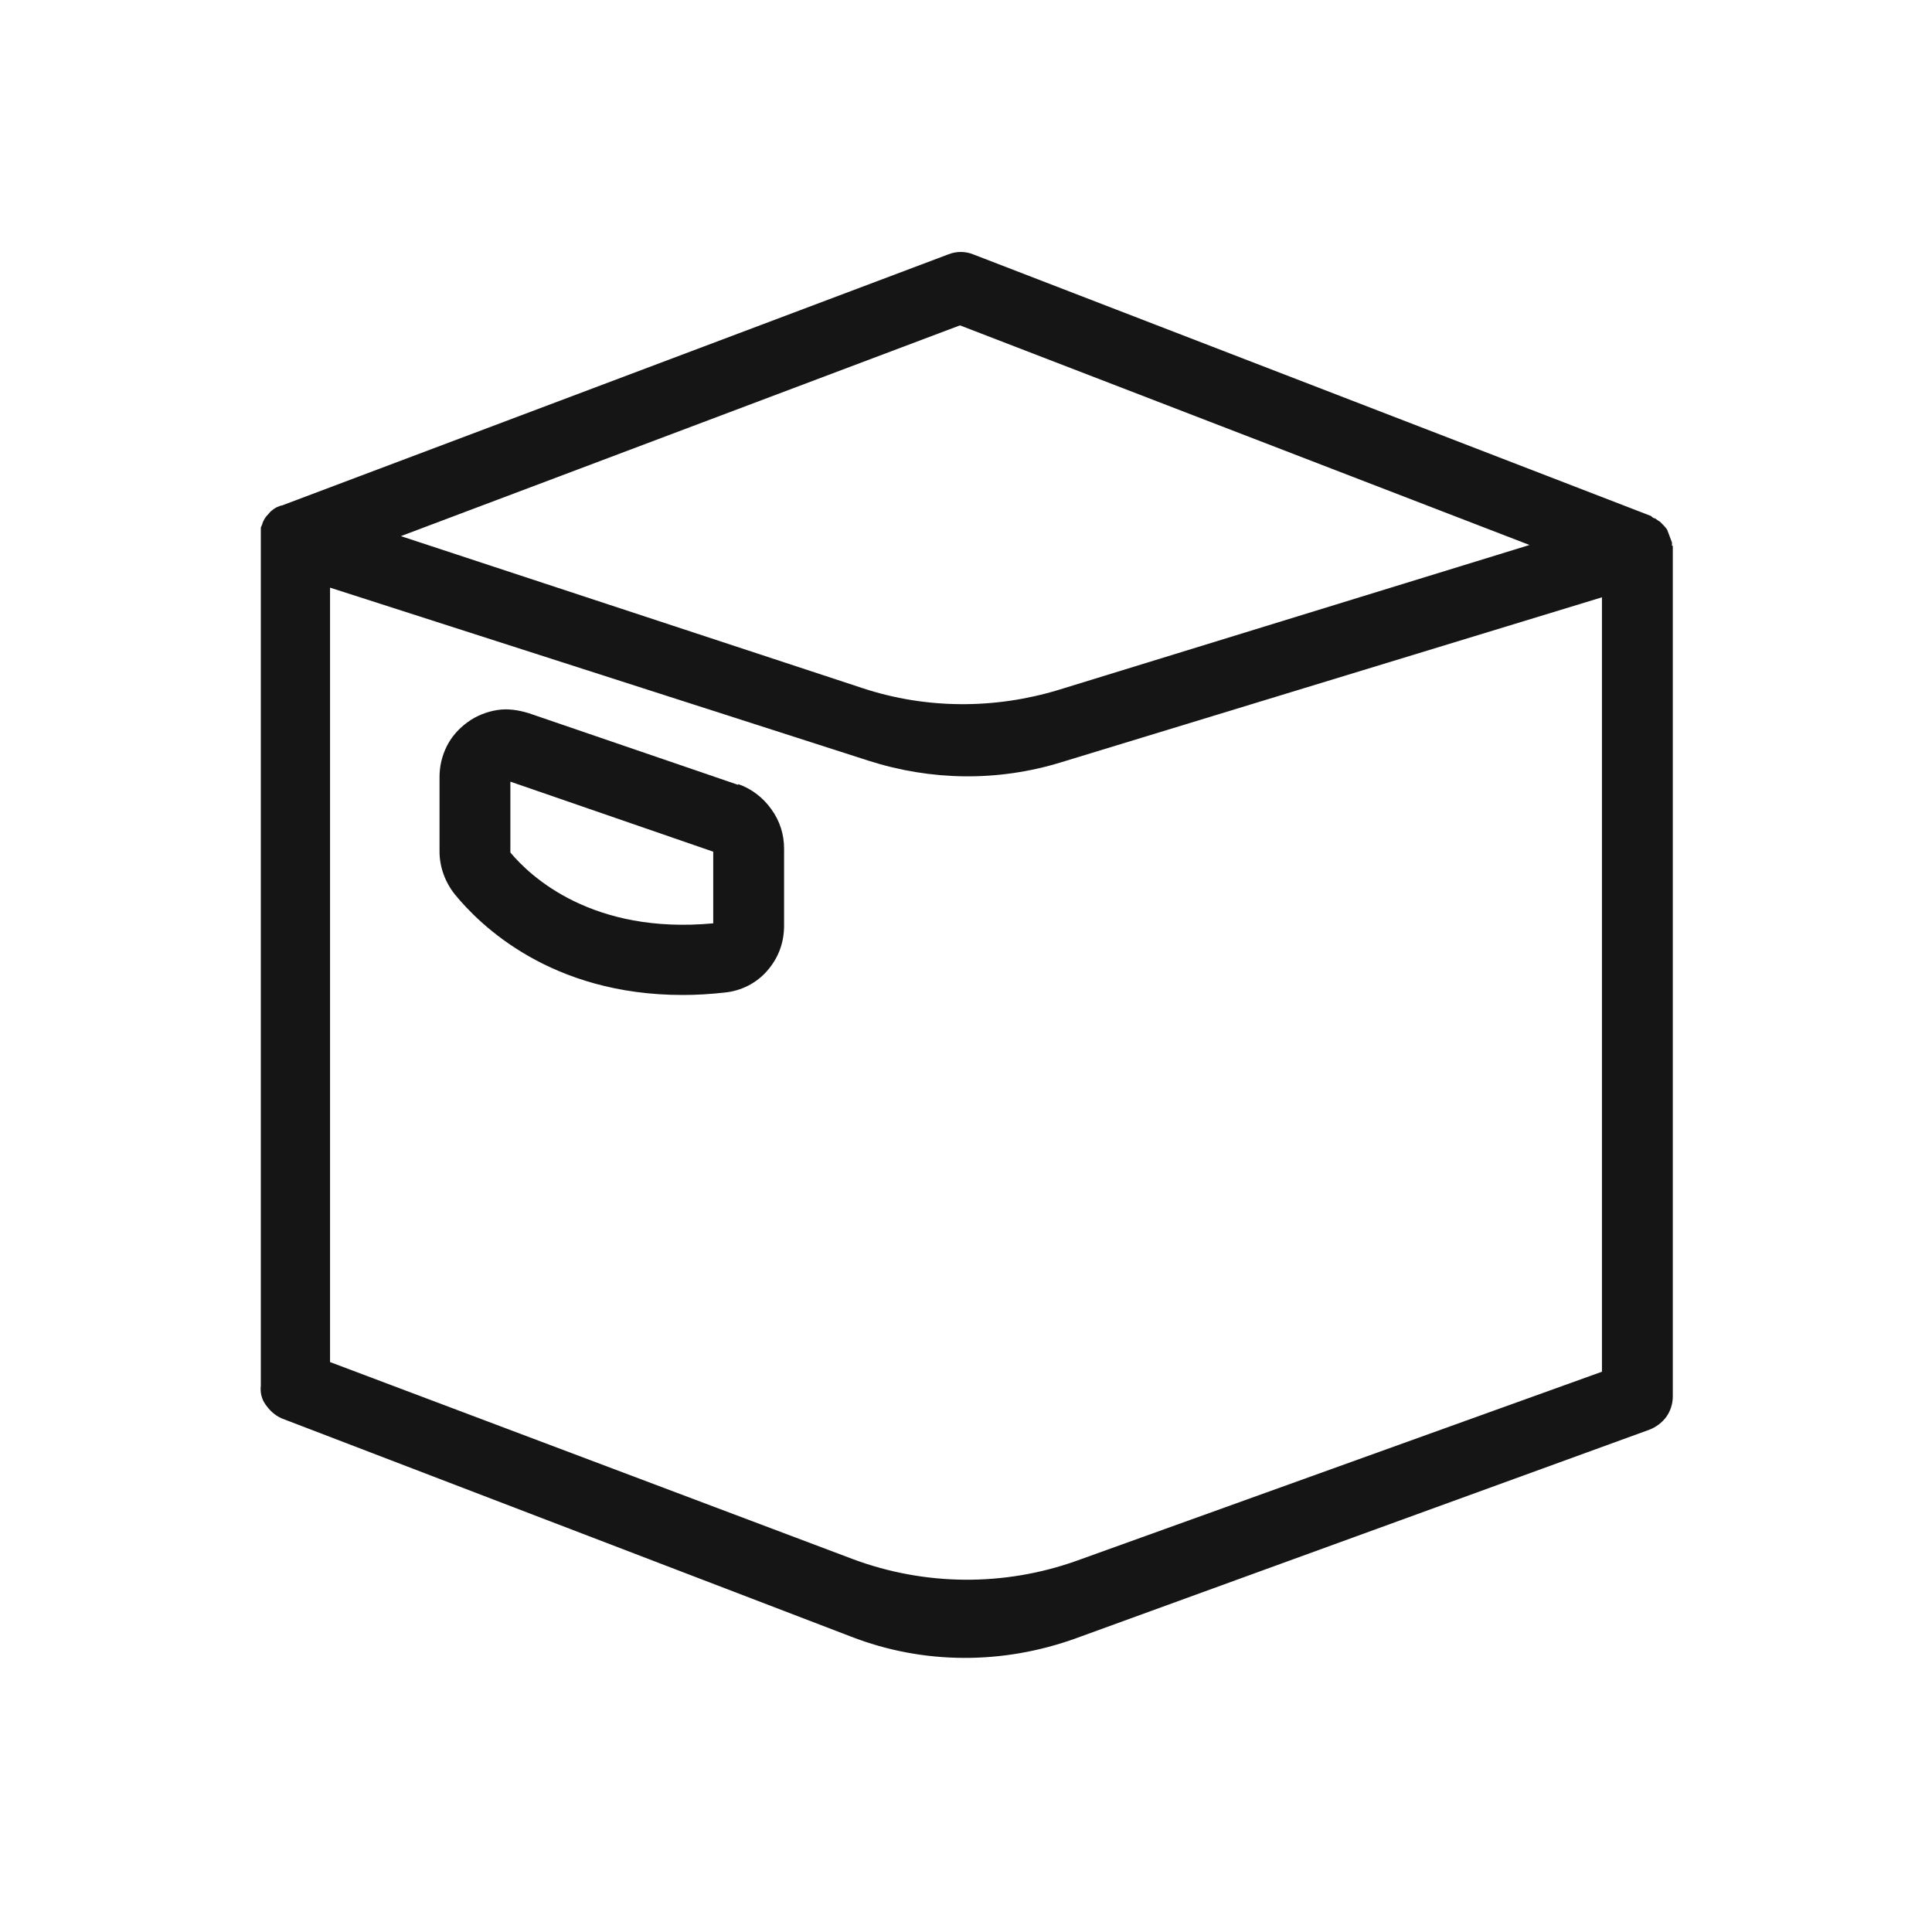
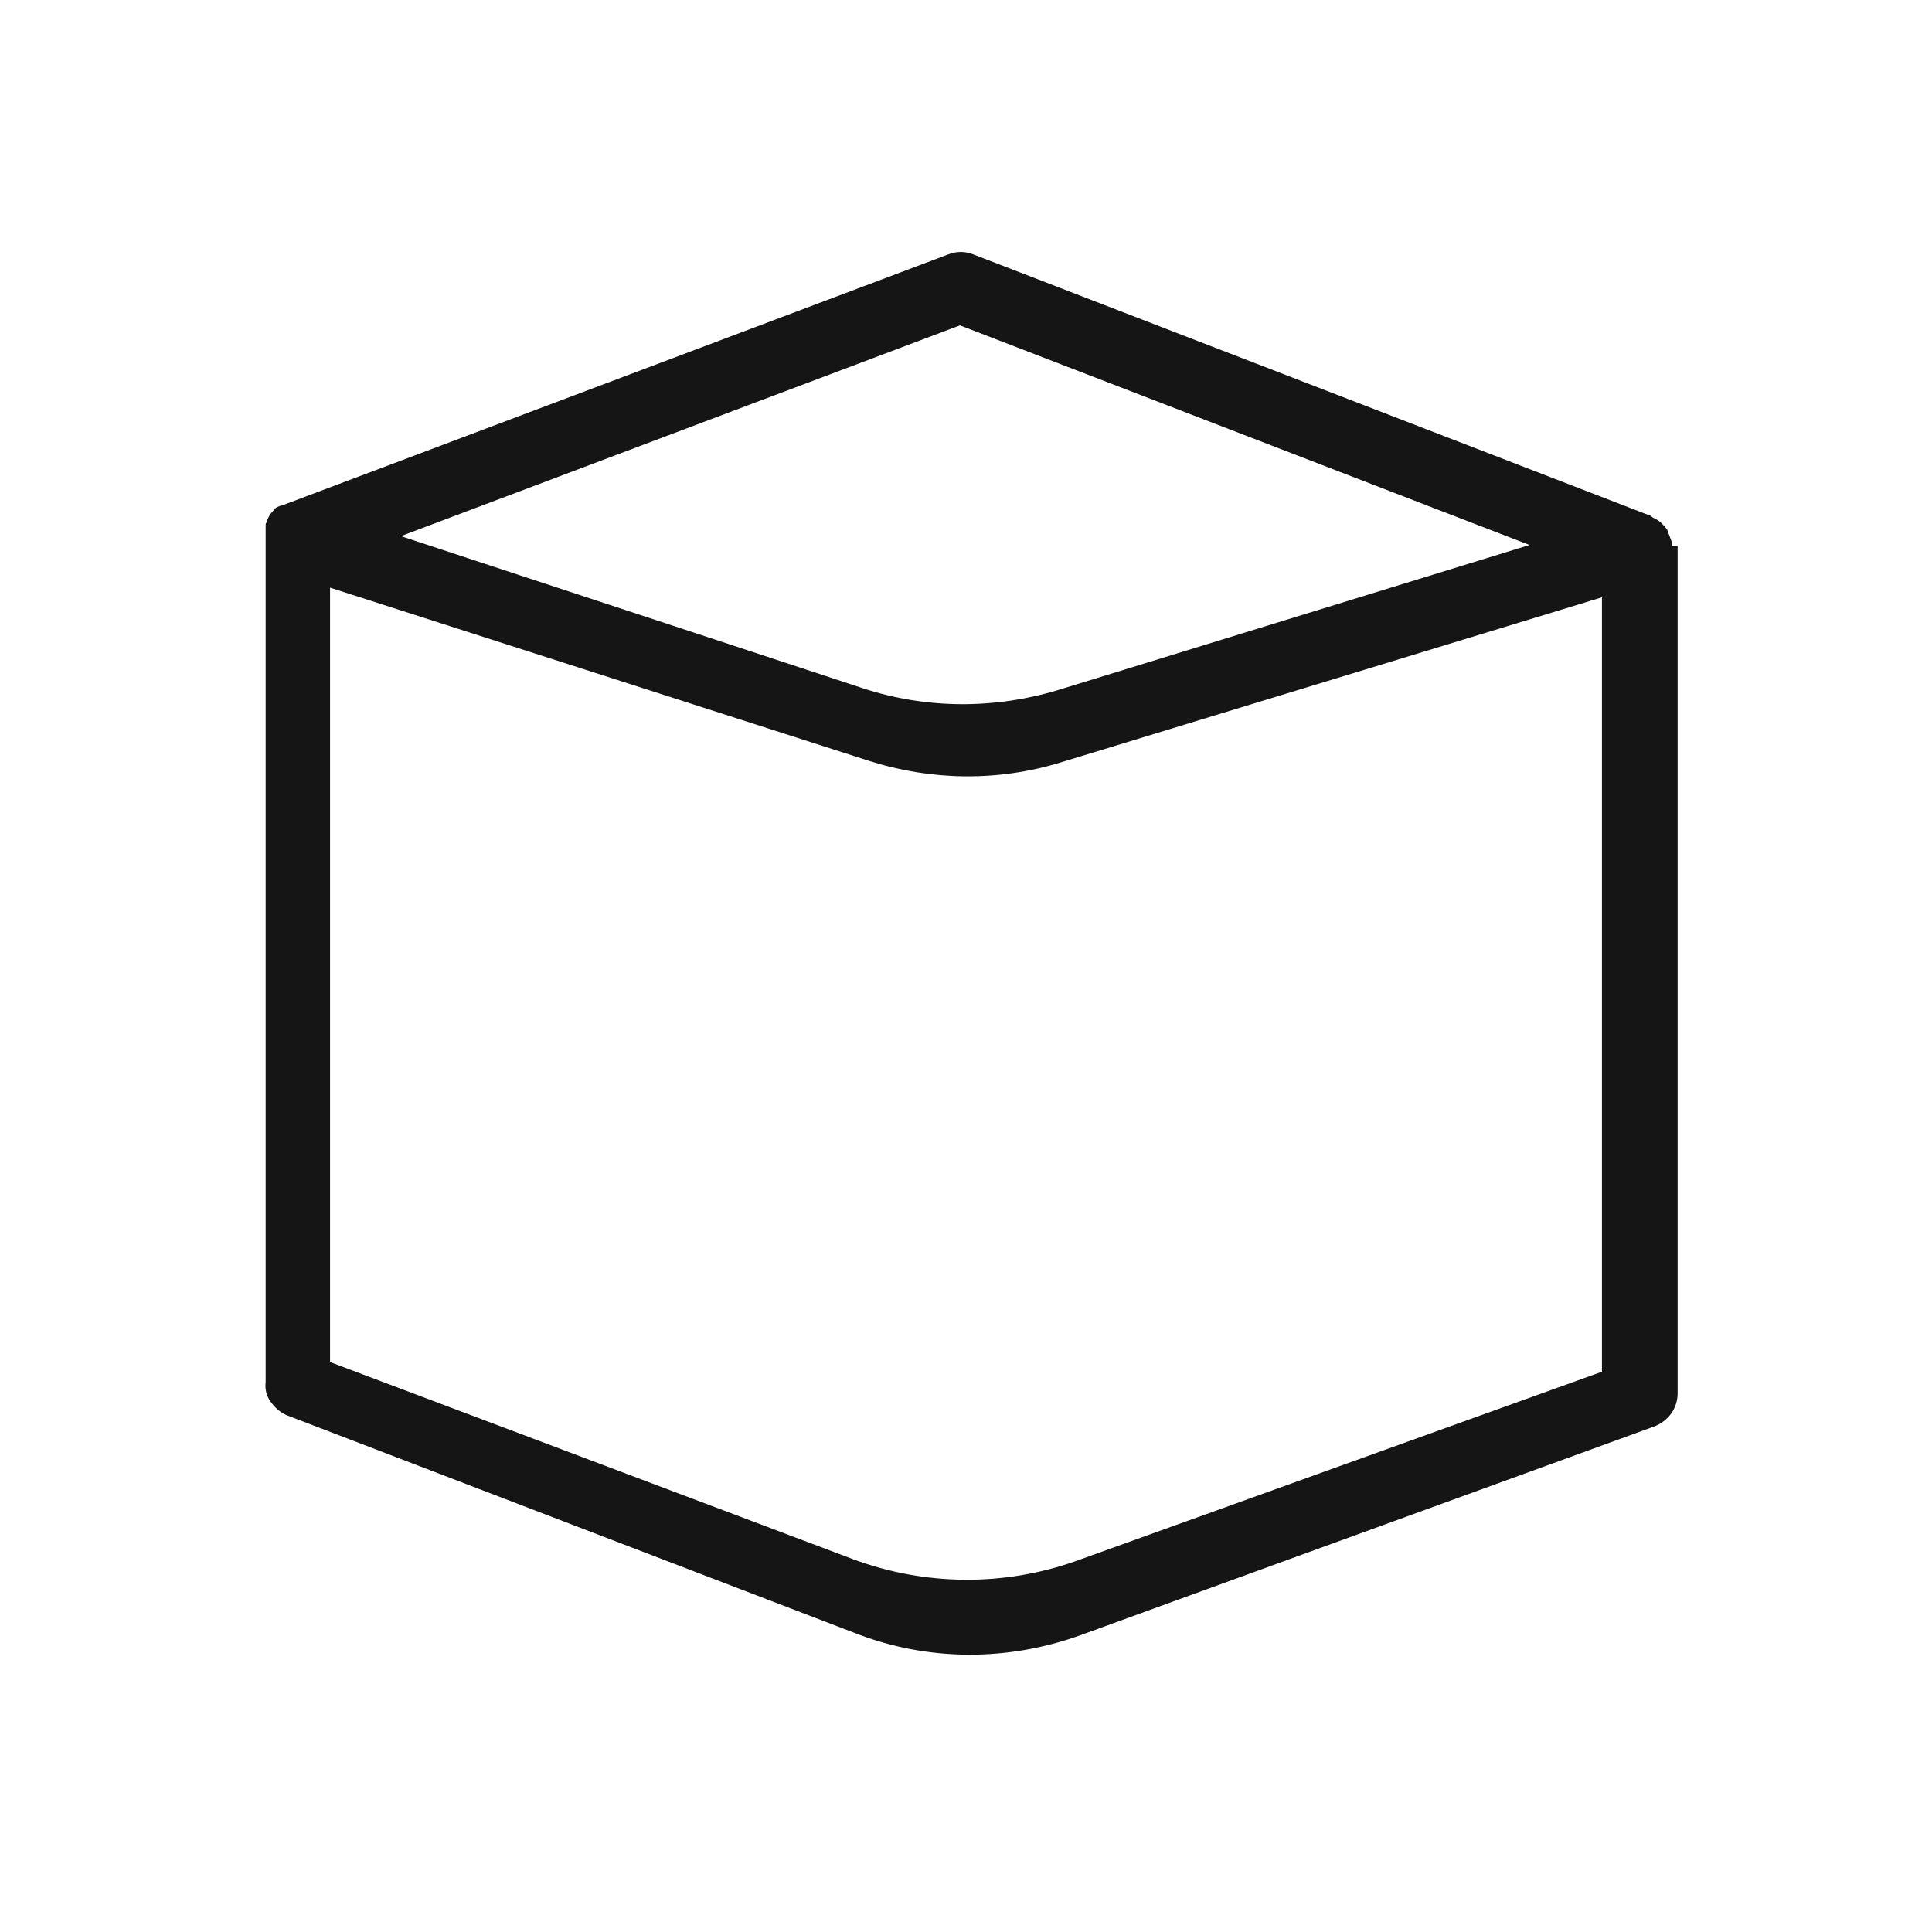
<svg xmlns="http://www.w3.org/2000/svg" id="Layer_1" viewBox="0 0 24 24">
  <defs>
    <style>
      .cls-1 {
        fill: #151516;
      }
    </style>
  </defs>
-   <path class="cls-1" d="M20.77,6.78h0s0-.03,0-.04l-.06-.16s-.02-.03-.05-.06c-.01-.01-.03-.03-.04-.04-.02-.01-.03-.02-.06-.04-.02,0-.04-.02-.05-.03l-8.42-3.25c-.1-.04-.21-.04-.31,0L3.5,6.28s0,0-.01,0l-.05.02s-.04.02-.06.04c-.02.01-.03.03-.05.05-.03.03-.05.06-.07.11,0,.02-.02.04-.02.06v10.65c-.01.09.01.17.06.24.05.07.11.13.2.17l7.07,2.71c.9.35,1.89.35,2.8.02l7.12-2.59c.08-.03.16-.09.21-.16.05-.07.08-.16.08-.25V6.78ZM11.92,4.04l7.08,2.73-5.85,1.8c-.79.24-1.64.24-2.43-.02l-5.74-1.89,6.95-2.62ZM19.9,17.04l-6.53,2.35c-.9.32-1.88.31-2.77-.02l-6.5-2.45V7.3l6.69,2.15c.78.25,1.61.26,2.39.02l6.72-2.05v9.62Z" />
-   <path class="cls-1" d="M9.17,9.75l-2.6-.89c-.13-.04-.26-.06-.39-.04-.13.02-.26.07-.37.15-.11.08-.2.18-.26.3-.06.12-.09.25-.09.38v.93c0,.19.07.38.19.53.31.38,1.19,1.25,2.83,1.25.17,0,.34-.01.52-.03.21-.02.4-.12.53-.27.14-.16.21-.35.21-.56v-.96c0-.17-.05-.34-.16-.49-.1-.14-.24-.25-.41-.31ZM8.86,11.47c-1.5.14-2.27-.58-2.52-.88v-.88s2.52.87,2.52.87v.9ZM8.91,11.47h0,0s0,0,0,0Z" />
+   <path class="cls-1" d="M20.77,6.78h0s0-.03,0-.04l-.06-.16s-.02-.03-.05-.06c-.01-.01-.03-.03-.04-.04-.02-.01-.03-.02-.06-.04-.02,0-.04-.02-.05-.03l-8.42-3.25c-.1-.04-.21-.04-.31,0L3.5,6.28s0,0-.01,0l-.05.02c-.02.01-.03.03-.05.05-.03.03-.05.06-.07.11,0,.02-.02.04-.02.06v10.65c-.01.09.01.17.06.24.05.07.11.13.2.17l7.07,2.71c.9.35,1.89.35,2.8.02l7.12-2.59c.08-.03.16-.09.21-.16.05-.07.08-.16.08-.25V6.78ZM11.92,4.04l7.08,2.73-5.85,1.8c-.79.24-1.64.24-2.43-.02l-5.74-1.89,6.95-2.62ZM19.9,17.04l-6.53,2.35c-.9.32-1.88.31-2.77-.02l-6.5-2.45V7.3l6.69,2.15c.78.25,1.61.26,2.39.02l6.72-2.05v9.62Z" />
</svg>